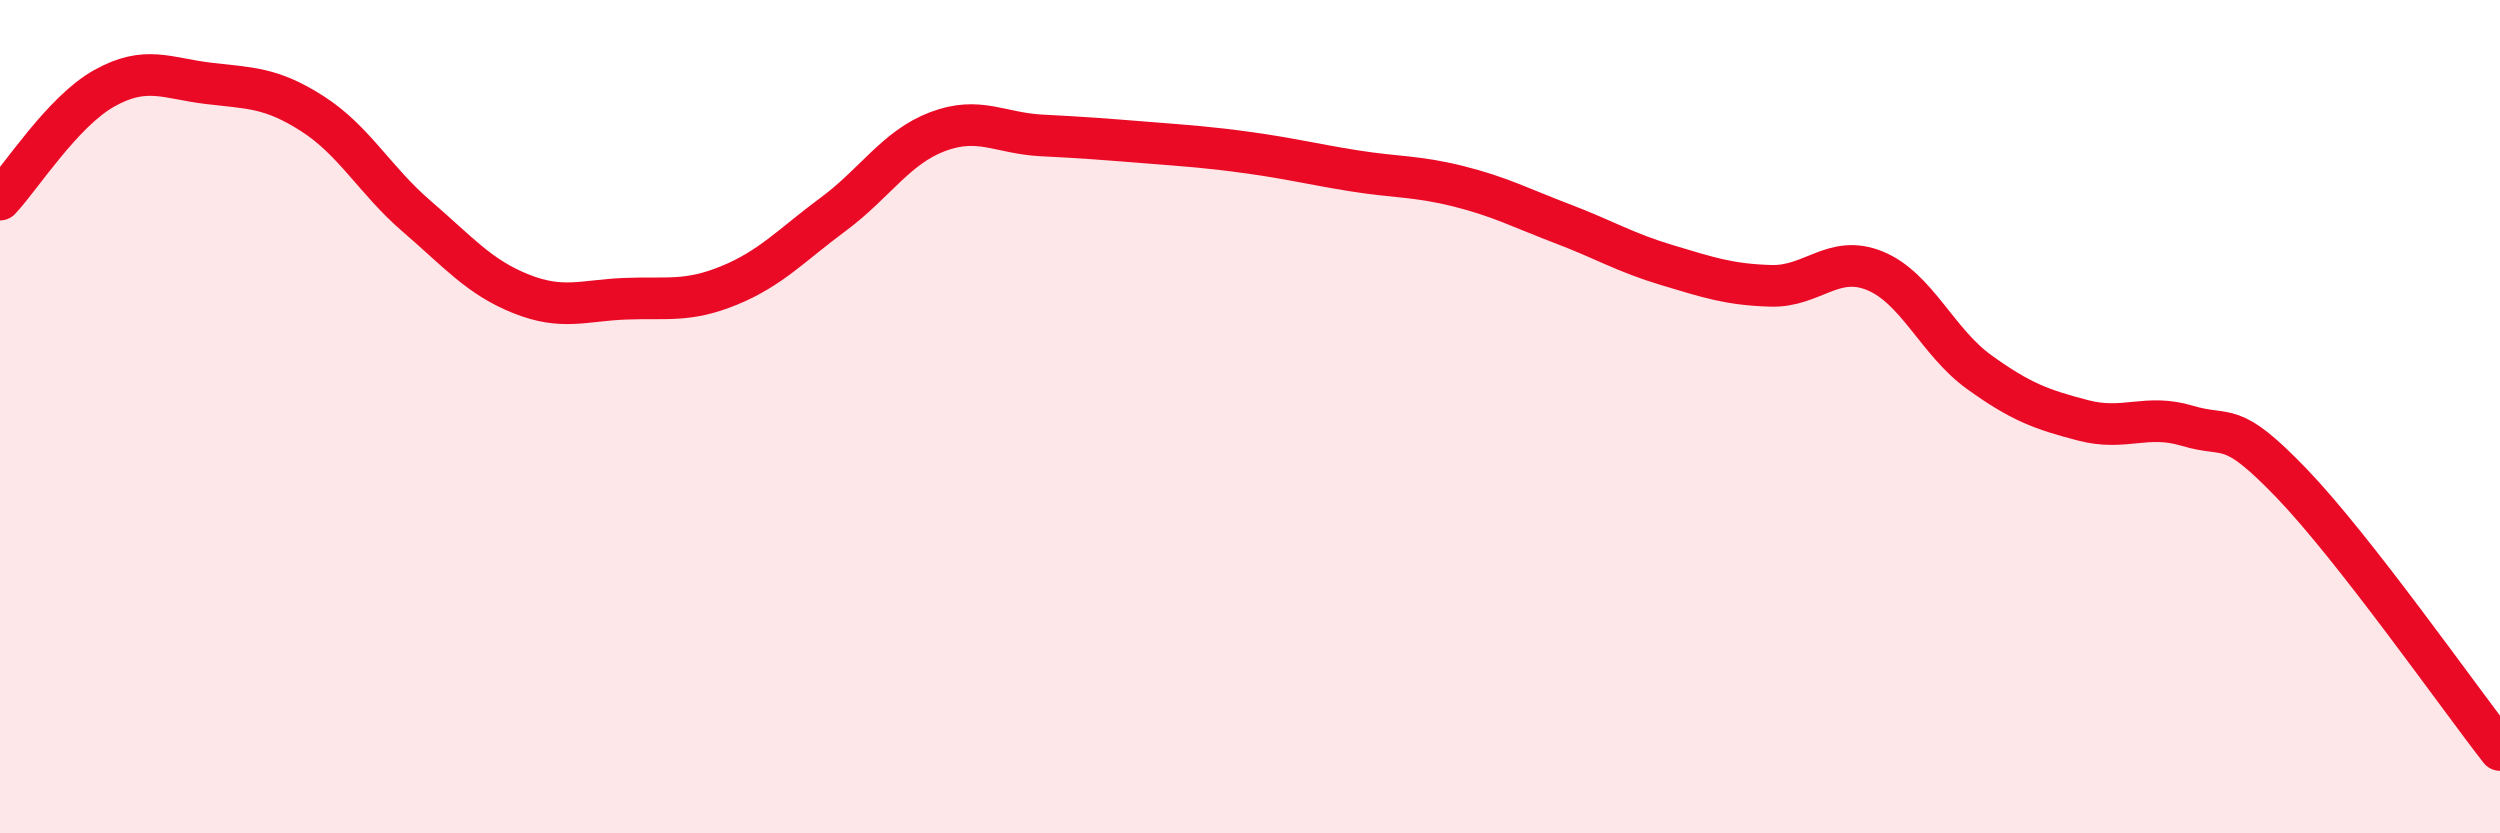
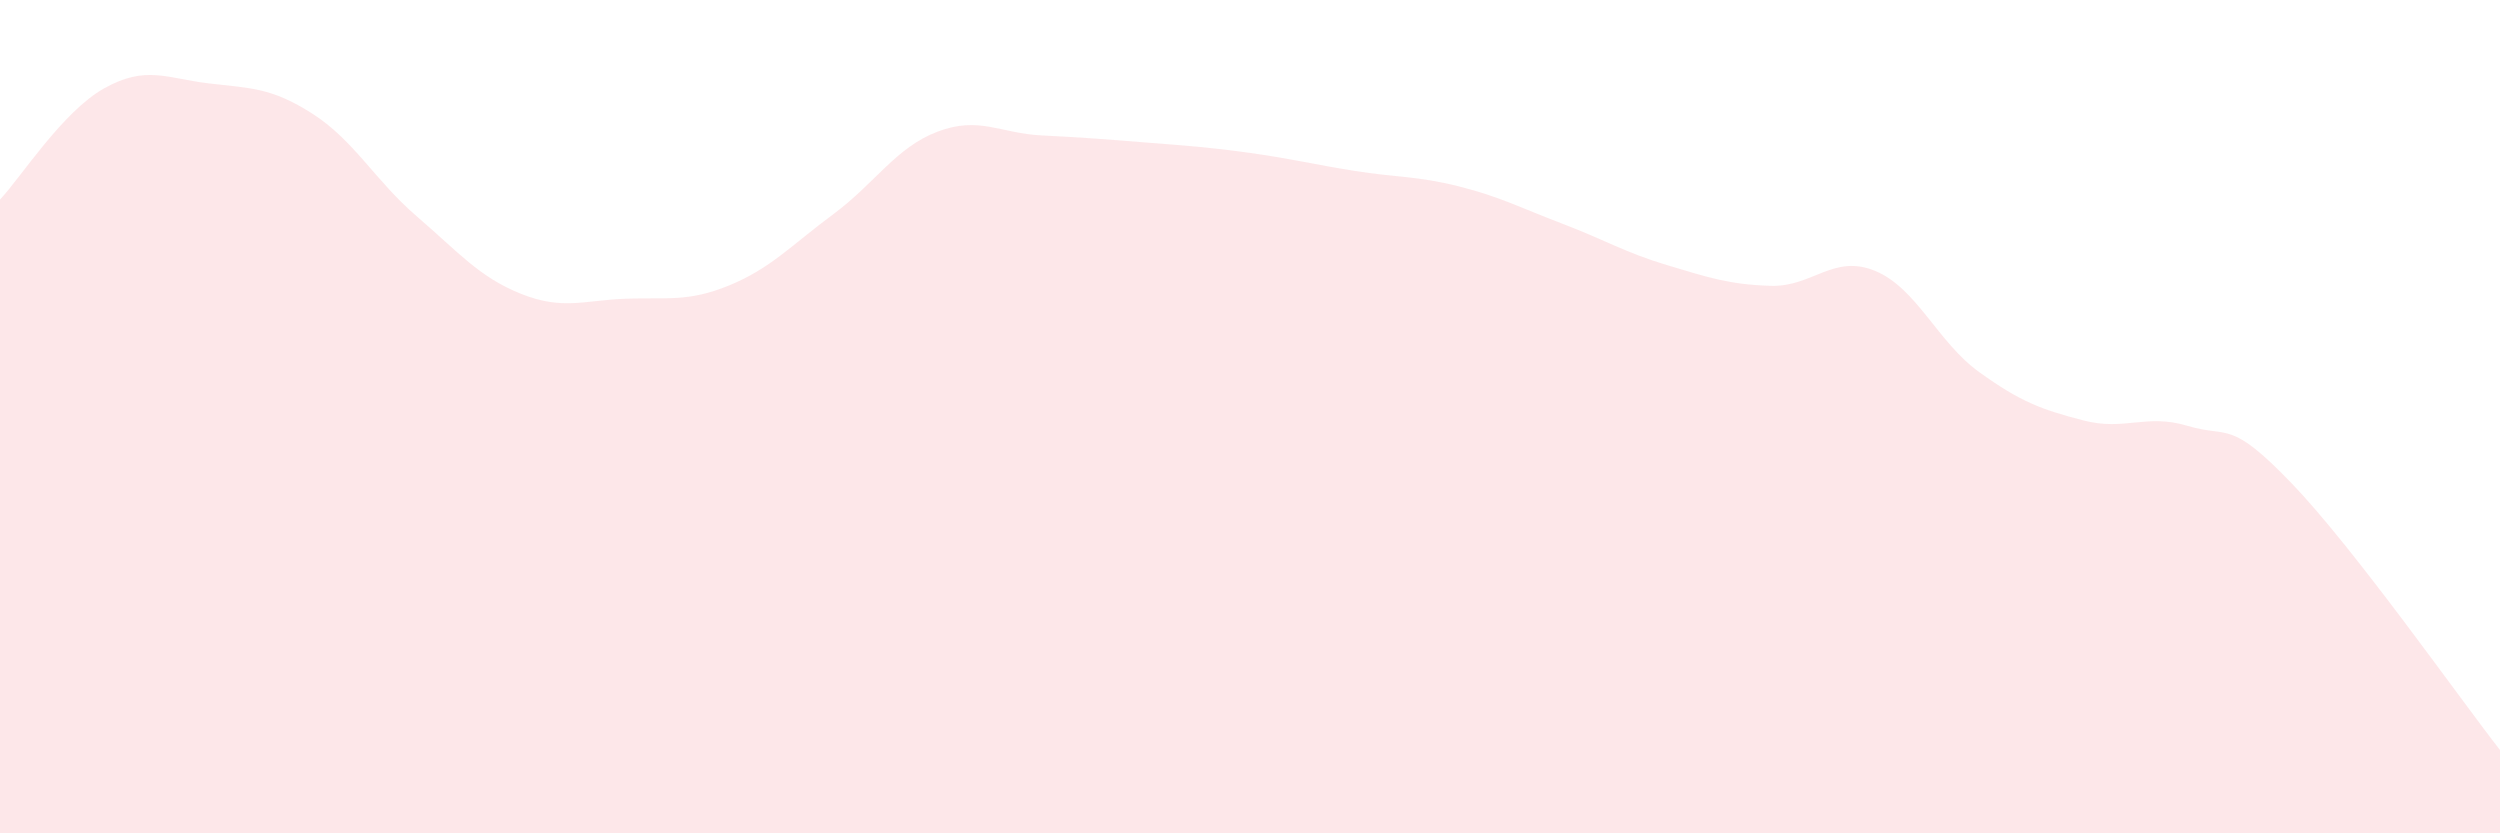
<svg xmlns="http://www.w3.org/2000/svg" width="60" height="20" viewBox="0 0 60 20">
  <path d="M 0,4.79 C 0.5,4.26 1.5,2.68 2.5,2.12 C 3.5,1.56 4,1.88 5,2 C 6,2.12 6.5,2.09 7.5,2.73 C 8.5,3.37 9,4.33 10,5.19 C 11,6.05 11.5,6.65 12.5,7.05 C 13.5,7.45 14,7.21 15,7.17 C 16,7.13 16.5,7.26 17.5,6.85 C 18.5,6.44 19,5.88 20,5.14 C 21,4.4 21.5,3.54 22.5,3.16 C 23.5,2.78 24,3.2 25,3.25 C 26,3.3 26.5,3.34 27.5,3.42 C 28.5,3.5 29,3.53 30,3.67 C 31,3.81 31.5,3.94 32.5,4.1 C 33.5,4.26 34,4.22 35,4.47 C 36,4.72 36.5,4.99 37.5,5.37 C 38.5,5.75 39,6.06 40,6.36 C 41,6.66 41.5,6.83 42.5,6.86 C 43.5,6.89 44,6.09 45,6.5 C 46,6.91 46.5,8.21 47.5,8.93 C 48.5,9.65 49,9.83 50,10.09 C 51,10.35 51.5,9.92 52.5,10.22 C 53.5,10.52 53.5,10.04 55,11.6 C 56.5,13.16 59,16.72 60,18L60 20L0 20Z" fill="#EB0A25" opacity="0.1" stroke-linecap="round" stroke-linejoin="round" />
-   <path d="M 0,4.79 C 0.5,4.26 1.5,2.68 2.5,2.12 C 3.5,1.56 4,1.88 5,2 C 6,2.12 6.5,2.09 7.5,2.73 C 8.5,3.37 9,4.33 10,5.19 C 11,6.05 11.5,6.65 12.5,7.05 C 13.5,7.45 14,7.21 15,7.17 C 16,7.13 16.5,7.26 17.5,6.85 C 18.5,6.44 19,5.88 20,5.14 C 21,4.4 21.5,3.54 22.5,3.16 C 23.5,2.78 24,3.2 25,3.25 C 26,3.3 26.5,3.34 27.5,3.42 C 28.5,3.5 29,3.53 30,3.67 C 31,3.81 31.5,3.94 32.5,4.1 C 33.5,4.26 34,4.22 35,4.47 C 36,4.72 36.5,4.99 37.5,5.37 C 38.5,5.75 39,6.06 40,6.36 C 41,6.66 41.5,6.83 42.5,6.86 C 43.5,6.89 44,6.09 45,6.5 C 46,6.91 46.5,8.21 47.5,8.93 C 48.5,9.65 49,9.83 50,10.09 C 51,10.35 51.5,9.92 52.5,10.22 C 53.5,10.52 53.5,10.04 55,11.6 C 56.5,13.16 59,16.72 60,18" stroke="#EB0A25" stroke-width="1" fill="none" stroke-linecap="round" stroke-linejoin="round" />
</svg>